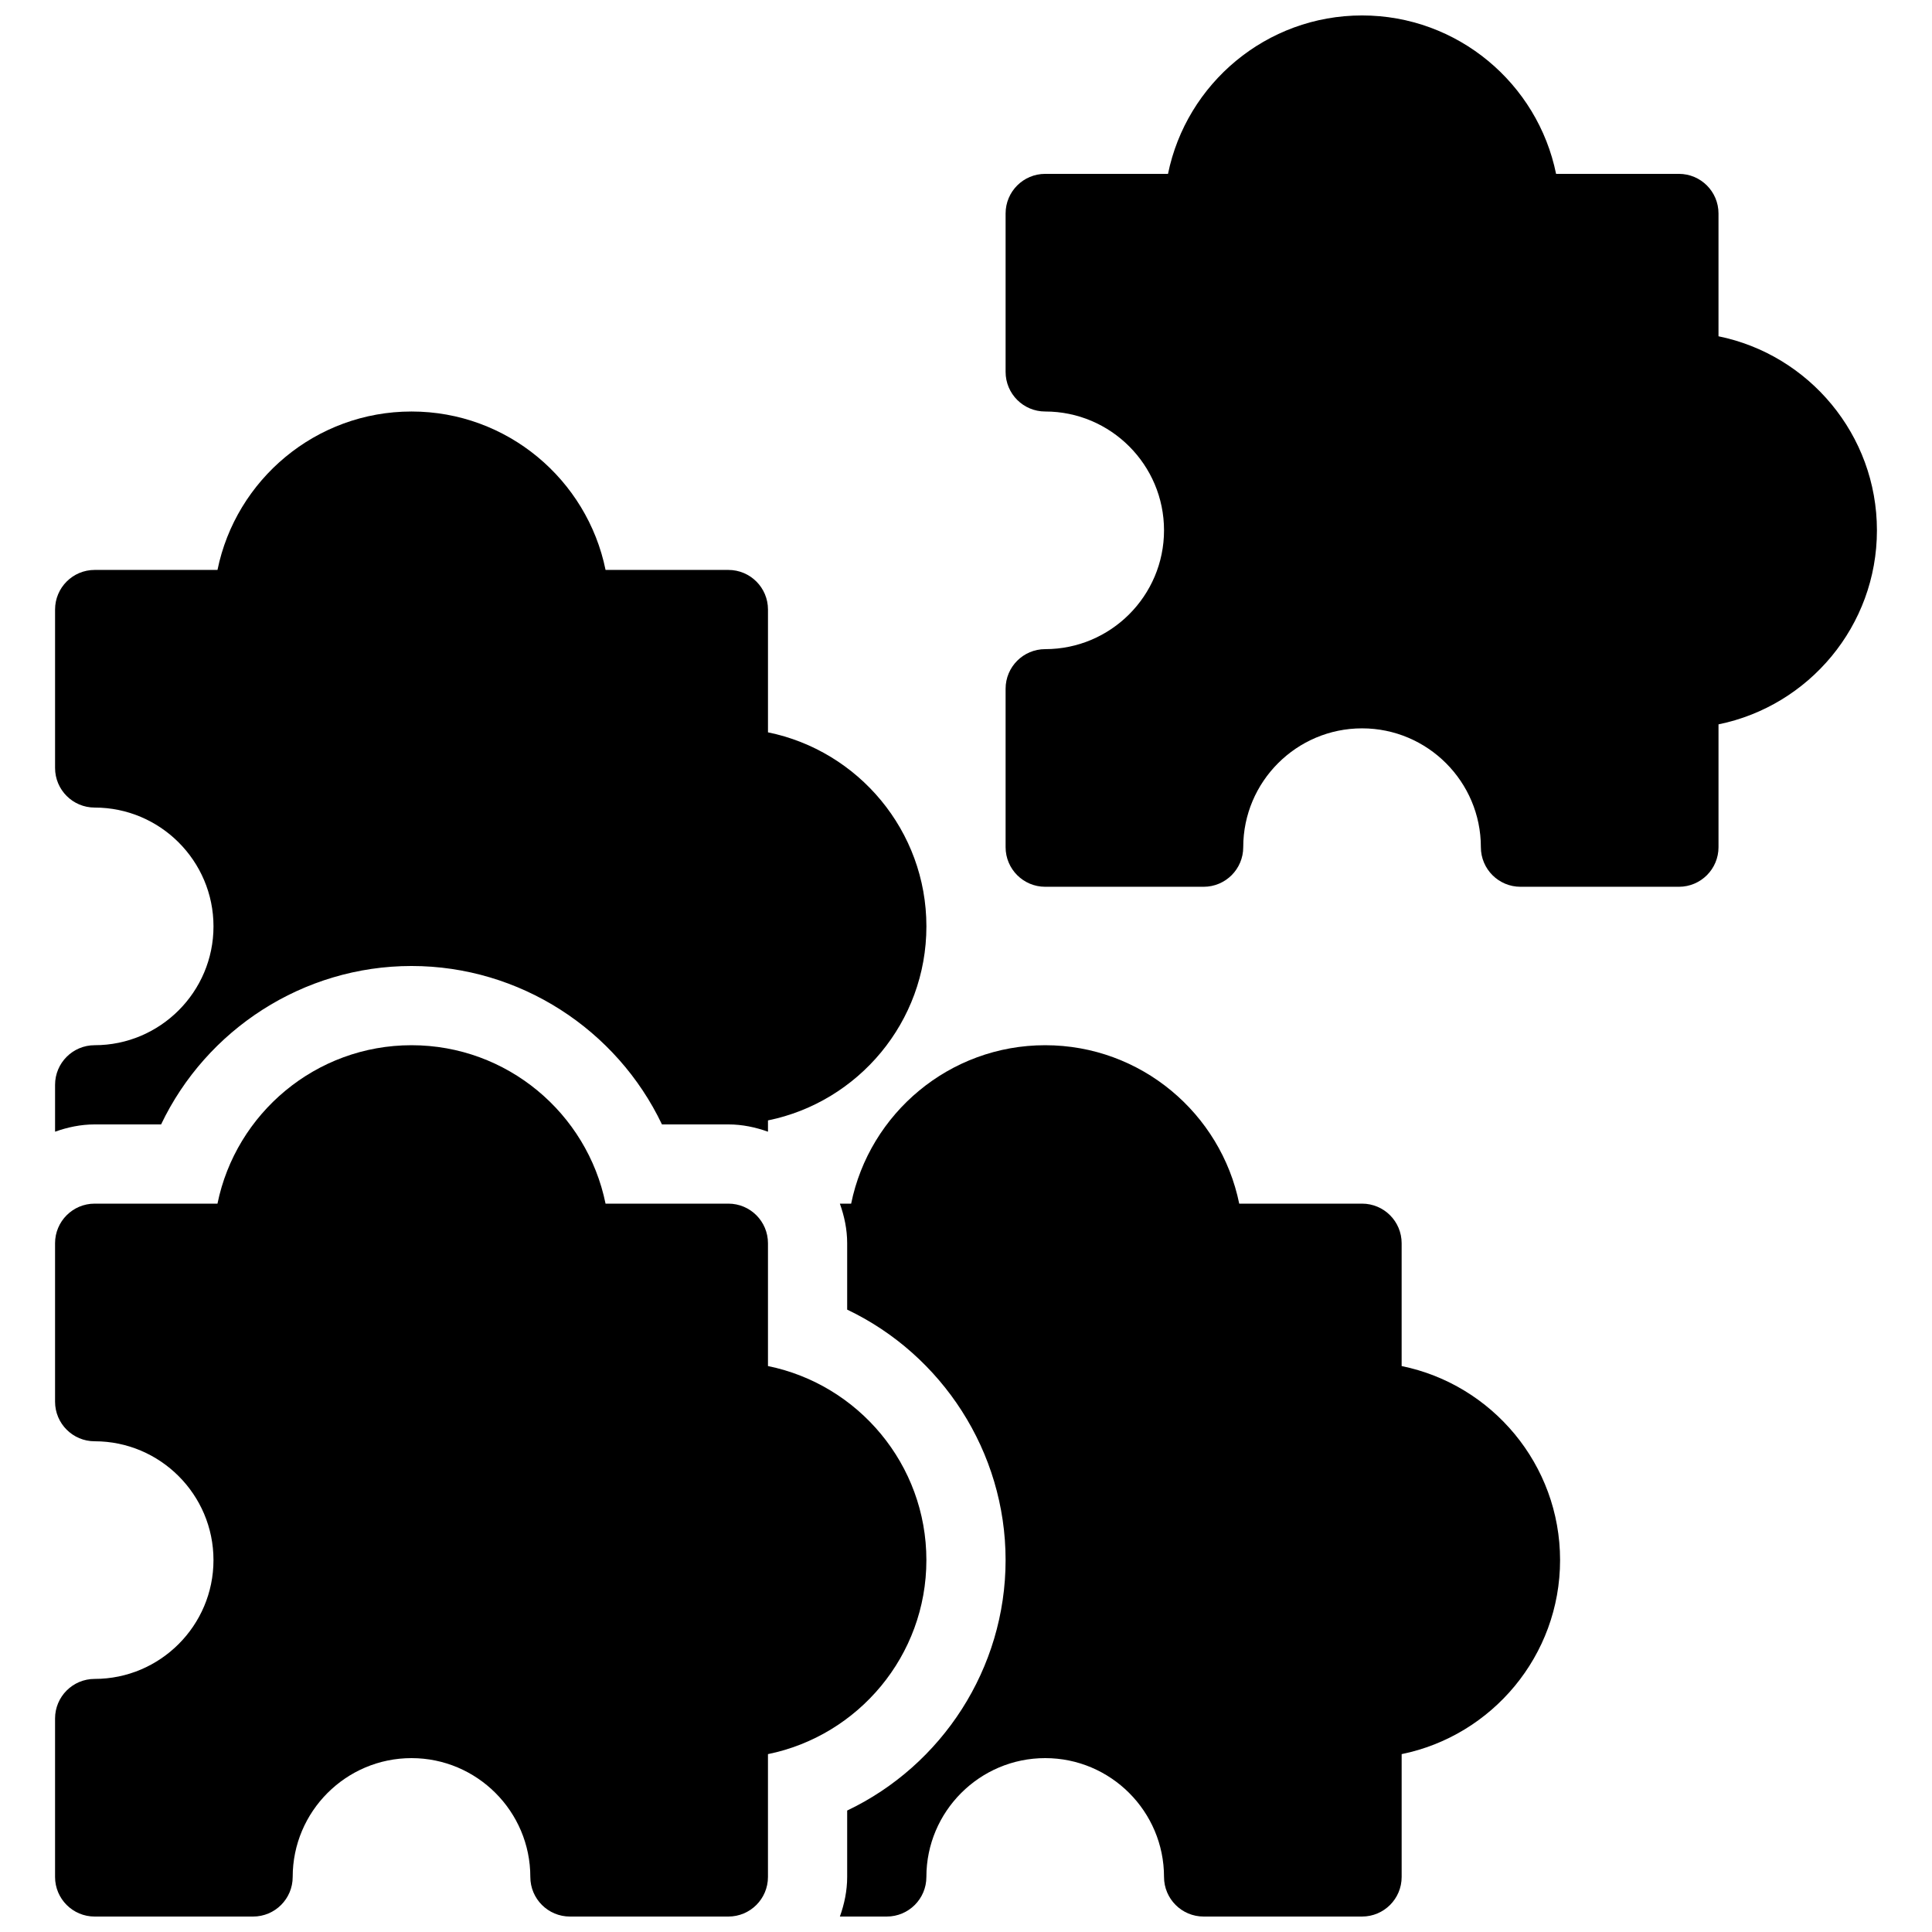
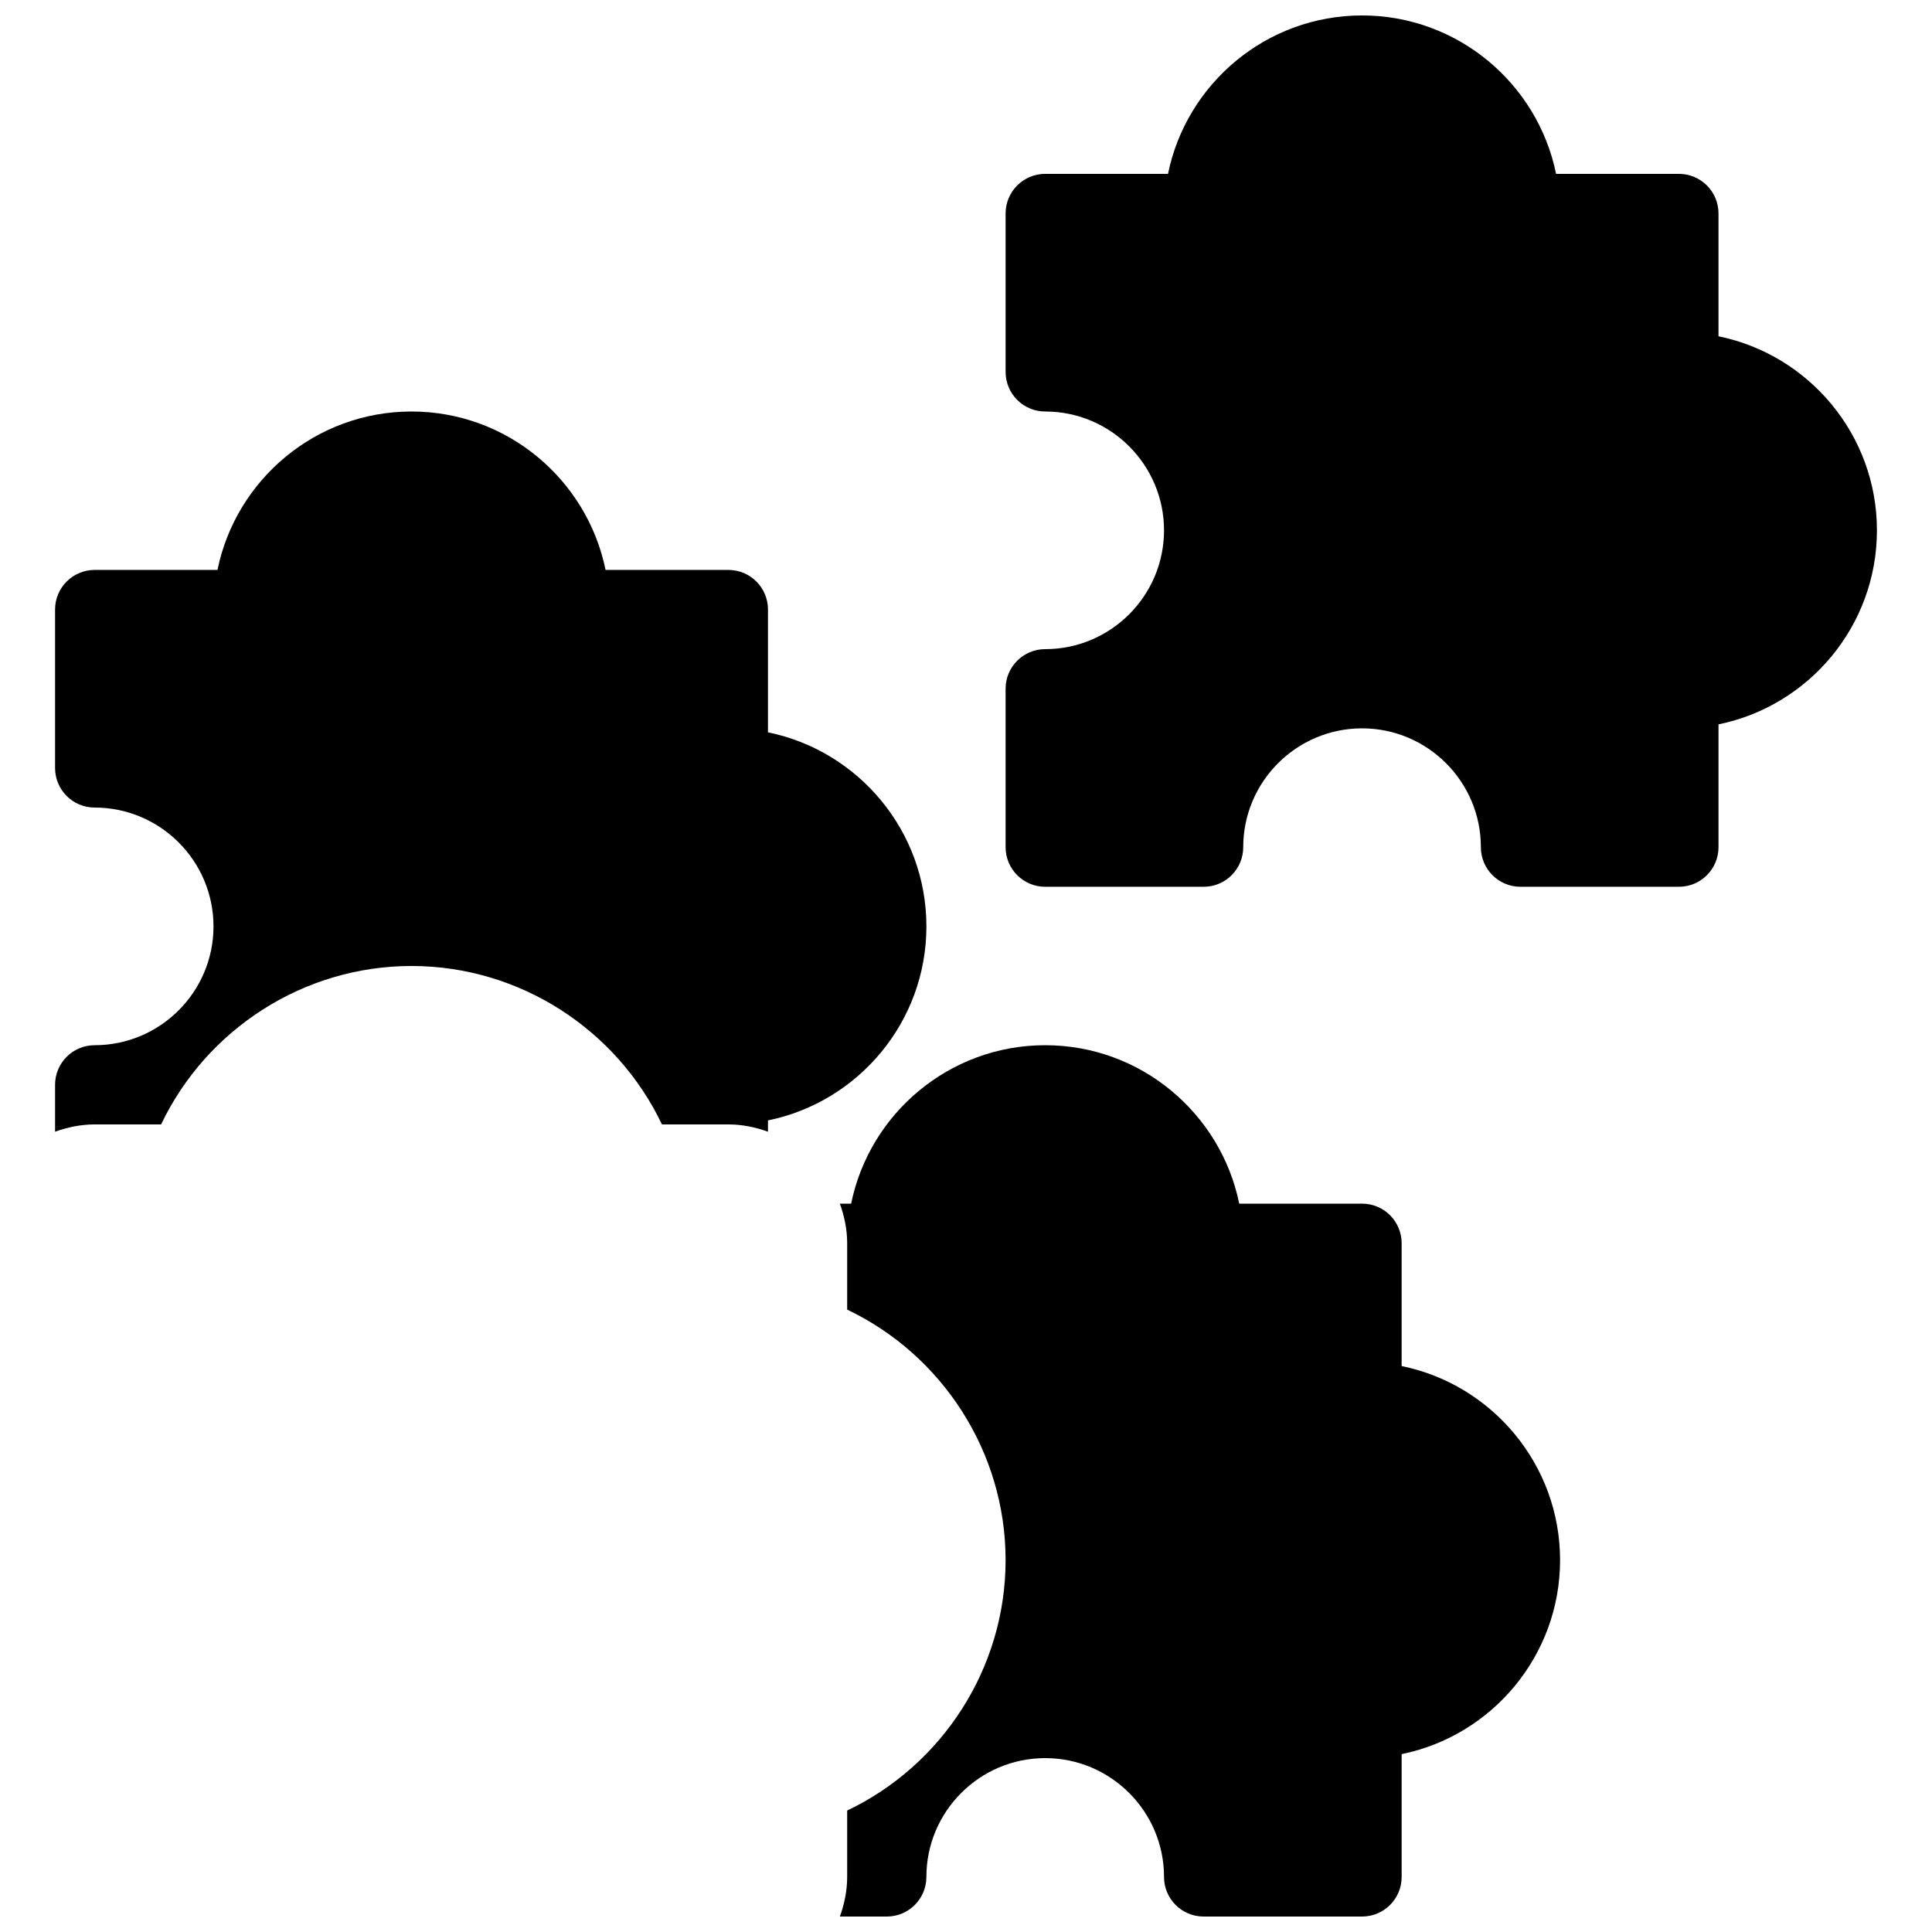
<svg xmlns="http://www.w3.org/2000/svg" width="800px" height="800px" version="1.1" viewBox="144 144 512 512">
  <defs>
    <clipPath id="c">
      <path d="m158 420h232v231.9h-232z" />
    </clipPath>
    <clipPath id="b">
      <path d="m366 420h192v231.9h-192z" />
    </clipPath>
    <clipPath id="a">
      <path d="m410 148.09h232v231.91h-232z" />
    </clipPath>
  </defs>
  <g clip-path="url(#c)">
-     <path d="m347.52 506.02v-32.547c0-5.793-4.691-10.496-10.496-10.496h-32.547c-4.879-23.922-26.07-41.984-51.422-41.984-25.348 0-46.551 18.062-51.422 41.984h-32.547c-5.805 0-10.496 4.703-10.496 10.496v41.984c0 5.793 4.691 10.496 10.496 10.496 17.359 0 31.488 14.129 31.488 31.488s-14.129 31.488-31.488 31.488c-5.805 0-10.496 4.703-10.496 10.496v41.984c0 5.793 4.691 10.496 10.496 10.496h41.984c5.805 0 10.496-4.703 10.496-10.496 0-17.359 14.129-31.488 31.488-31.488 17.359 0 31.488 14.129 31.488 31.488 0 5.793 4.691 10.496 10.496 10.496h41.984c5.805 0 10.496-4.703 10.496-10.496v-32.547c23.922-4.871 41.984-26.082 41.984-51.422s-18.066-46.551-41.984-51.422z" />
-   </g>
+     </g>
  <g clip-path="url(#b)">
    <path d="m515.45 506.02v-32.547c0-5.793-4.691-10.496-10.496-10.496h-32.547c-4.879-23.922-26.07-41.984-51.422-41.984-25.348 0-46.551 18.062-51.422 41.984h-2.992c1.18 3.293 1.938 6.801 1.938 10.496v17.59c25.098 11.953 41.984 37.629 41.984 66.375 0 28.75-16.887 54.422-41.984 66.375v17.594c0 3.695-0.754 7.199-1.93 10.496h12.426c5.805 0 10.496-4.703 10.496-10.496 0-17.359 14.129-31.488 31.488-31.488 17.359 0 31.488 14.129 31.488 31.488 0 5.793 4.691 10.496 10.496 10.496h41.984c5.805 0 10.496-4.703 10.496-10.496v-32.547c23.922-4.871 41.984-26.082 41.984-51.422-0.004-25.336-18.066-46.547-41.988-51.418z" />
  </g>
  <path d="m169.09 420.99c-5.805 0-10.496 4.703-10.496 10.496v12.426c3.297-1.176 6.801-1.93 10.496-1.93h17.602c11.965-25.098 37.629-41.984 66.367-41.984 28.738 0 54.41 16.887 66.367 41.984h17.602c3.695 0 7.199 0.754 10.496 1.93v-2.992c23.922-4.871 41.984-26.082 41.984-51.422 0-25.336-18.062-46.551-41.984-51.422v-32.543c0-5.793-4.691-10.496-10.496-10.496h-32.547c-4.879-23.922-26.07-41.984-51.422-41.984-25.348 0-46.551 18.062-51.422 41.984h-32.547c-5.805 0-10.496 4.703-10.496 10.496v41.984c0 5.793 4.691 10.496 10.496 10.496 17.359 0 31.488 14.129 31.488 31.488s-14.129 31.488-31.488 31.488z" />
  <g clip-path="url(#a)">
    <path d="m599.42 233.12v-32.547c0-5.793-4.691-10.496-10.496-10.496h-32.547c-4.871-23.922-26.07-41.984-51.422-41.984-25.348 0-46.551 18.062-51.422 41.984h-32.543c-5.805 0-10.496 4.703-10.496 10.496v41.984c0 5.793 4.691 10.496 10.496 10.496 17.359 0 31.488 14.129 31.488 31.488s-14.129 31.488-31.488 31.488c-5.805 0-10.496 4.703-10.496 10.496v41.984c0 5.793 4.691 10.496 10.496 10.496h41.984c5.805 0 10.496-4.703 10.496-10.496 0-17.359 14.129-31.488 31.488-31.488 17.359 0 31.488 14.129 31.488 31.488 0 5.793 4.691 10.496 10.496 10.496h41.984c5.805 0 10.496-4.703 10.496-10.496v-32.547c23.922-4.871 41.984-26.082 41.984-51.422-0.004-25.34-18.066-46.551-41.988-51.422z" />
  </g>
</svg>